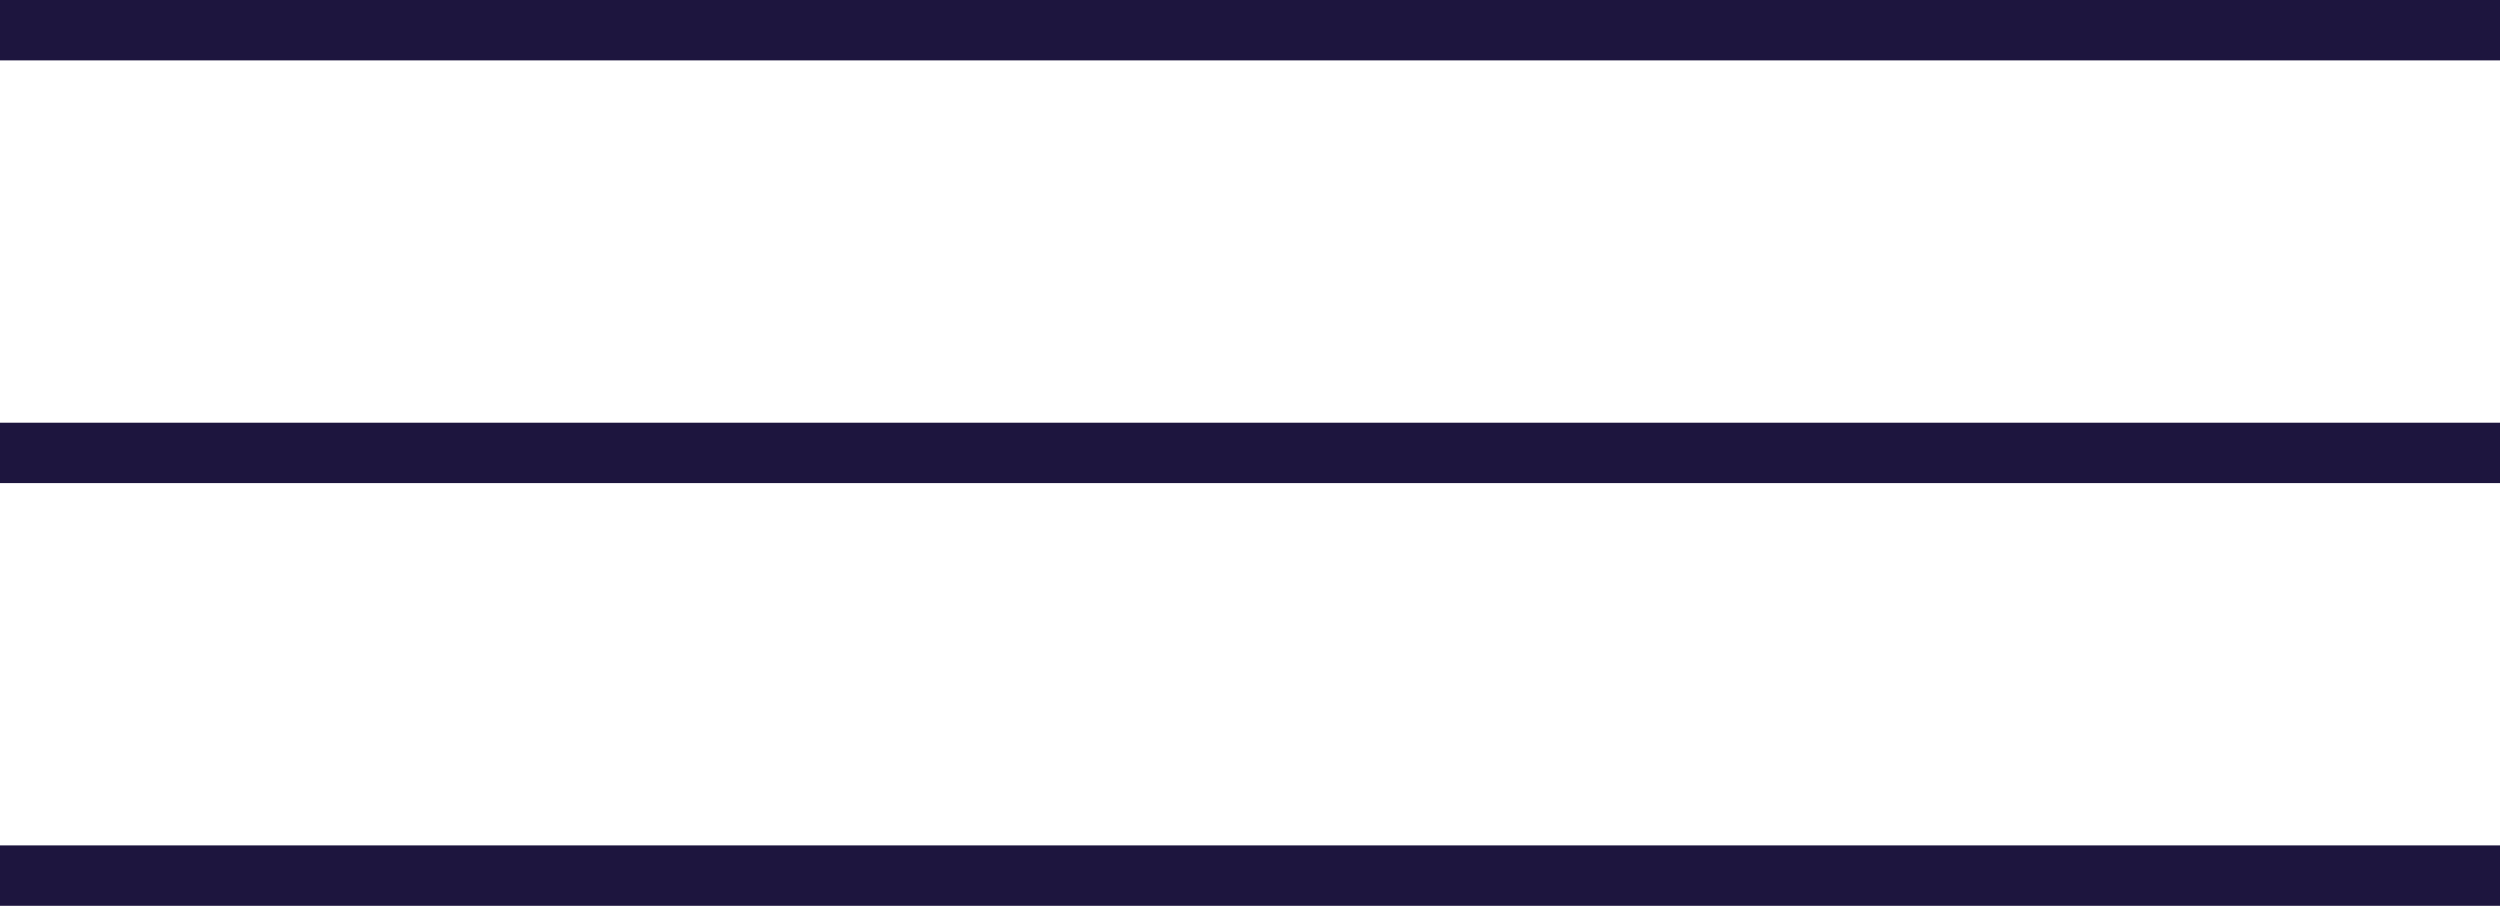
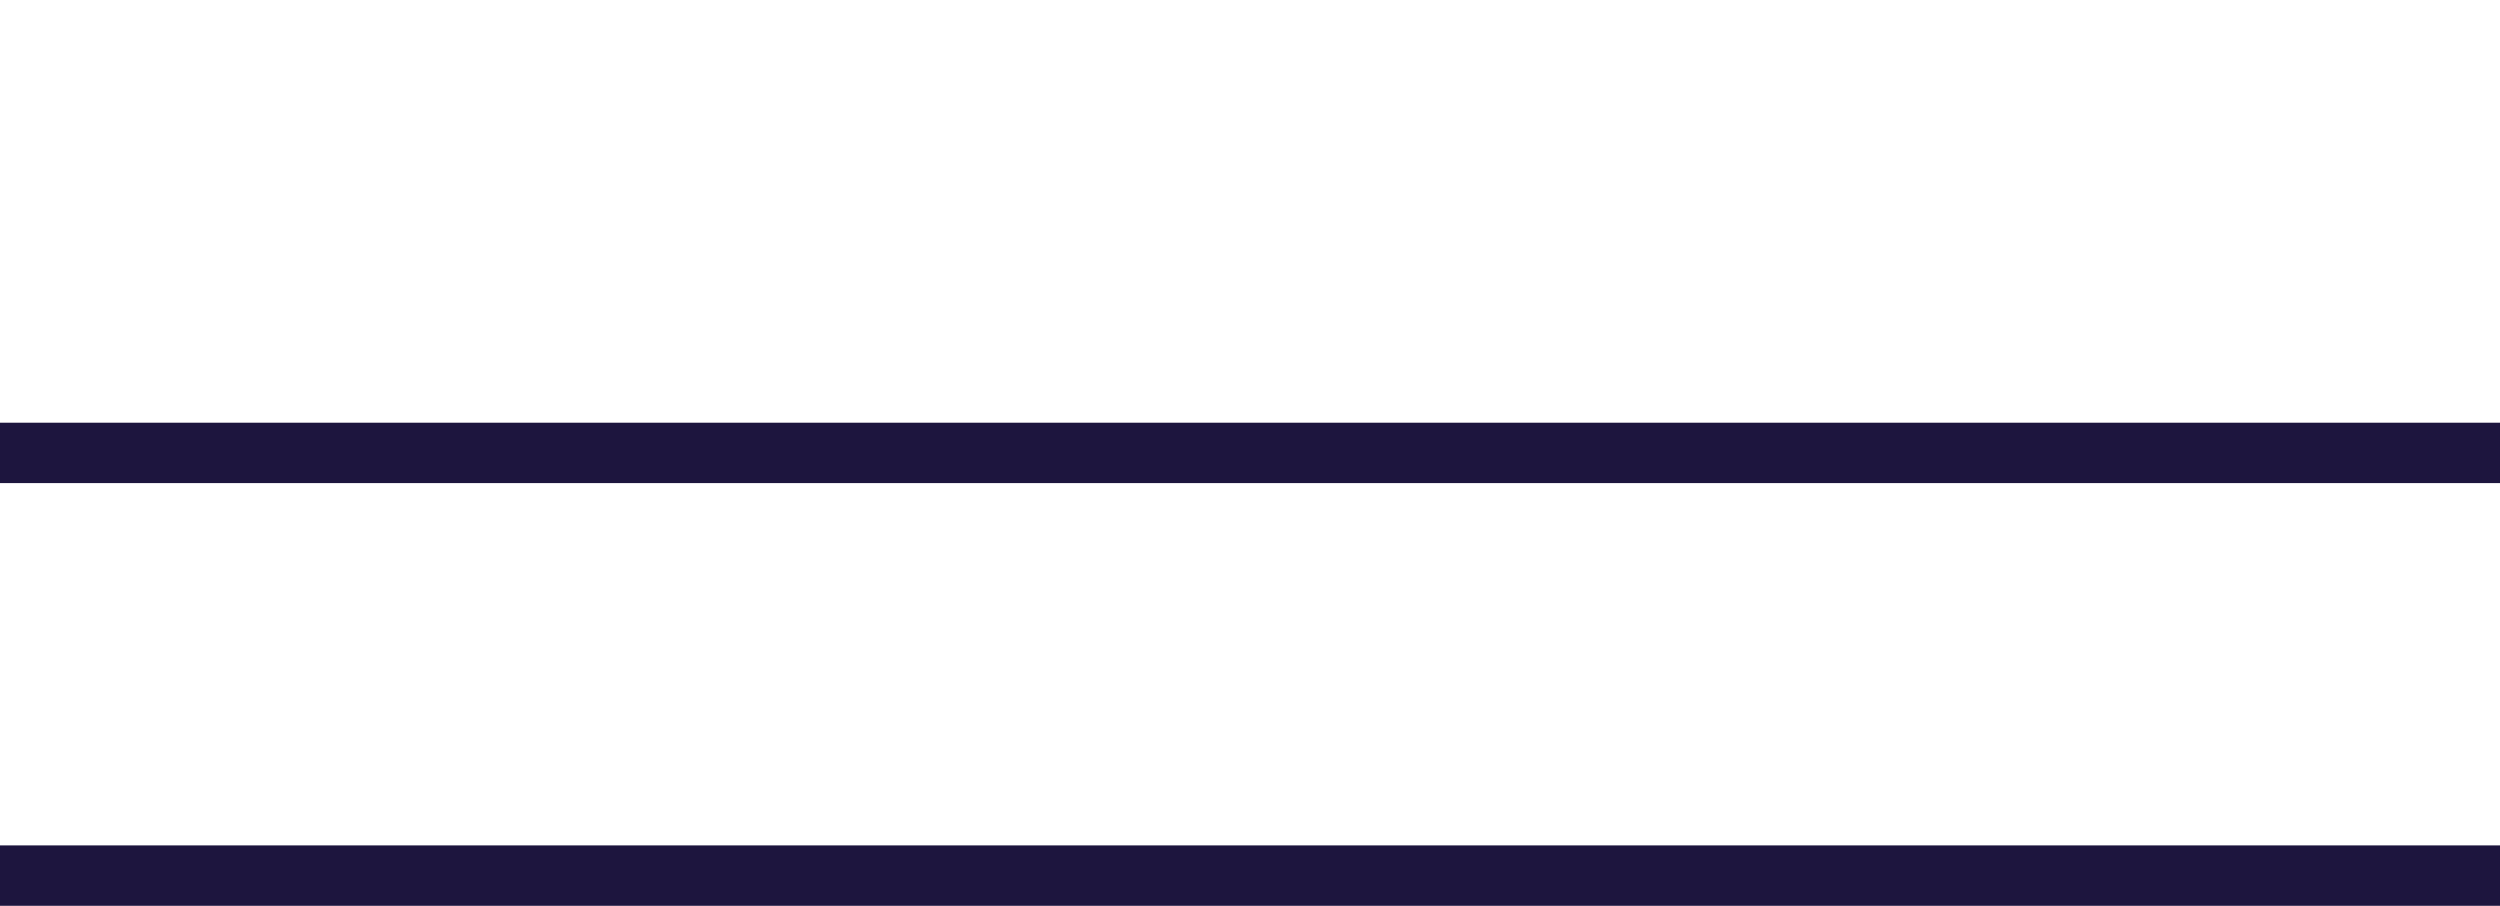
<svg xmlns="http://www.w3.org/2000/svg" width="207" height="75" viewBox="0 0 207 75" fill="none">
-   <rect width="207" height="5" fill="#1D153E" />
  <rect y="35" width="207" height="5" fill="#1D153E" />
  <rect y="70" width="207" height="5" fill="#1D153E" />
</svg>